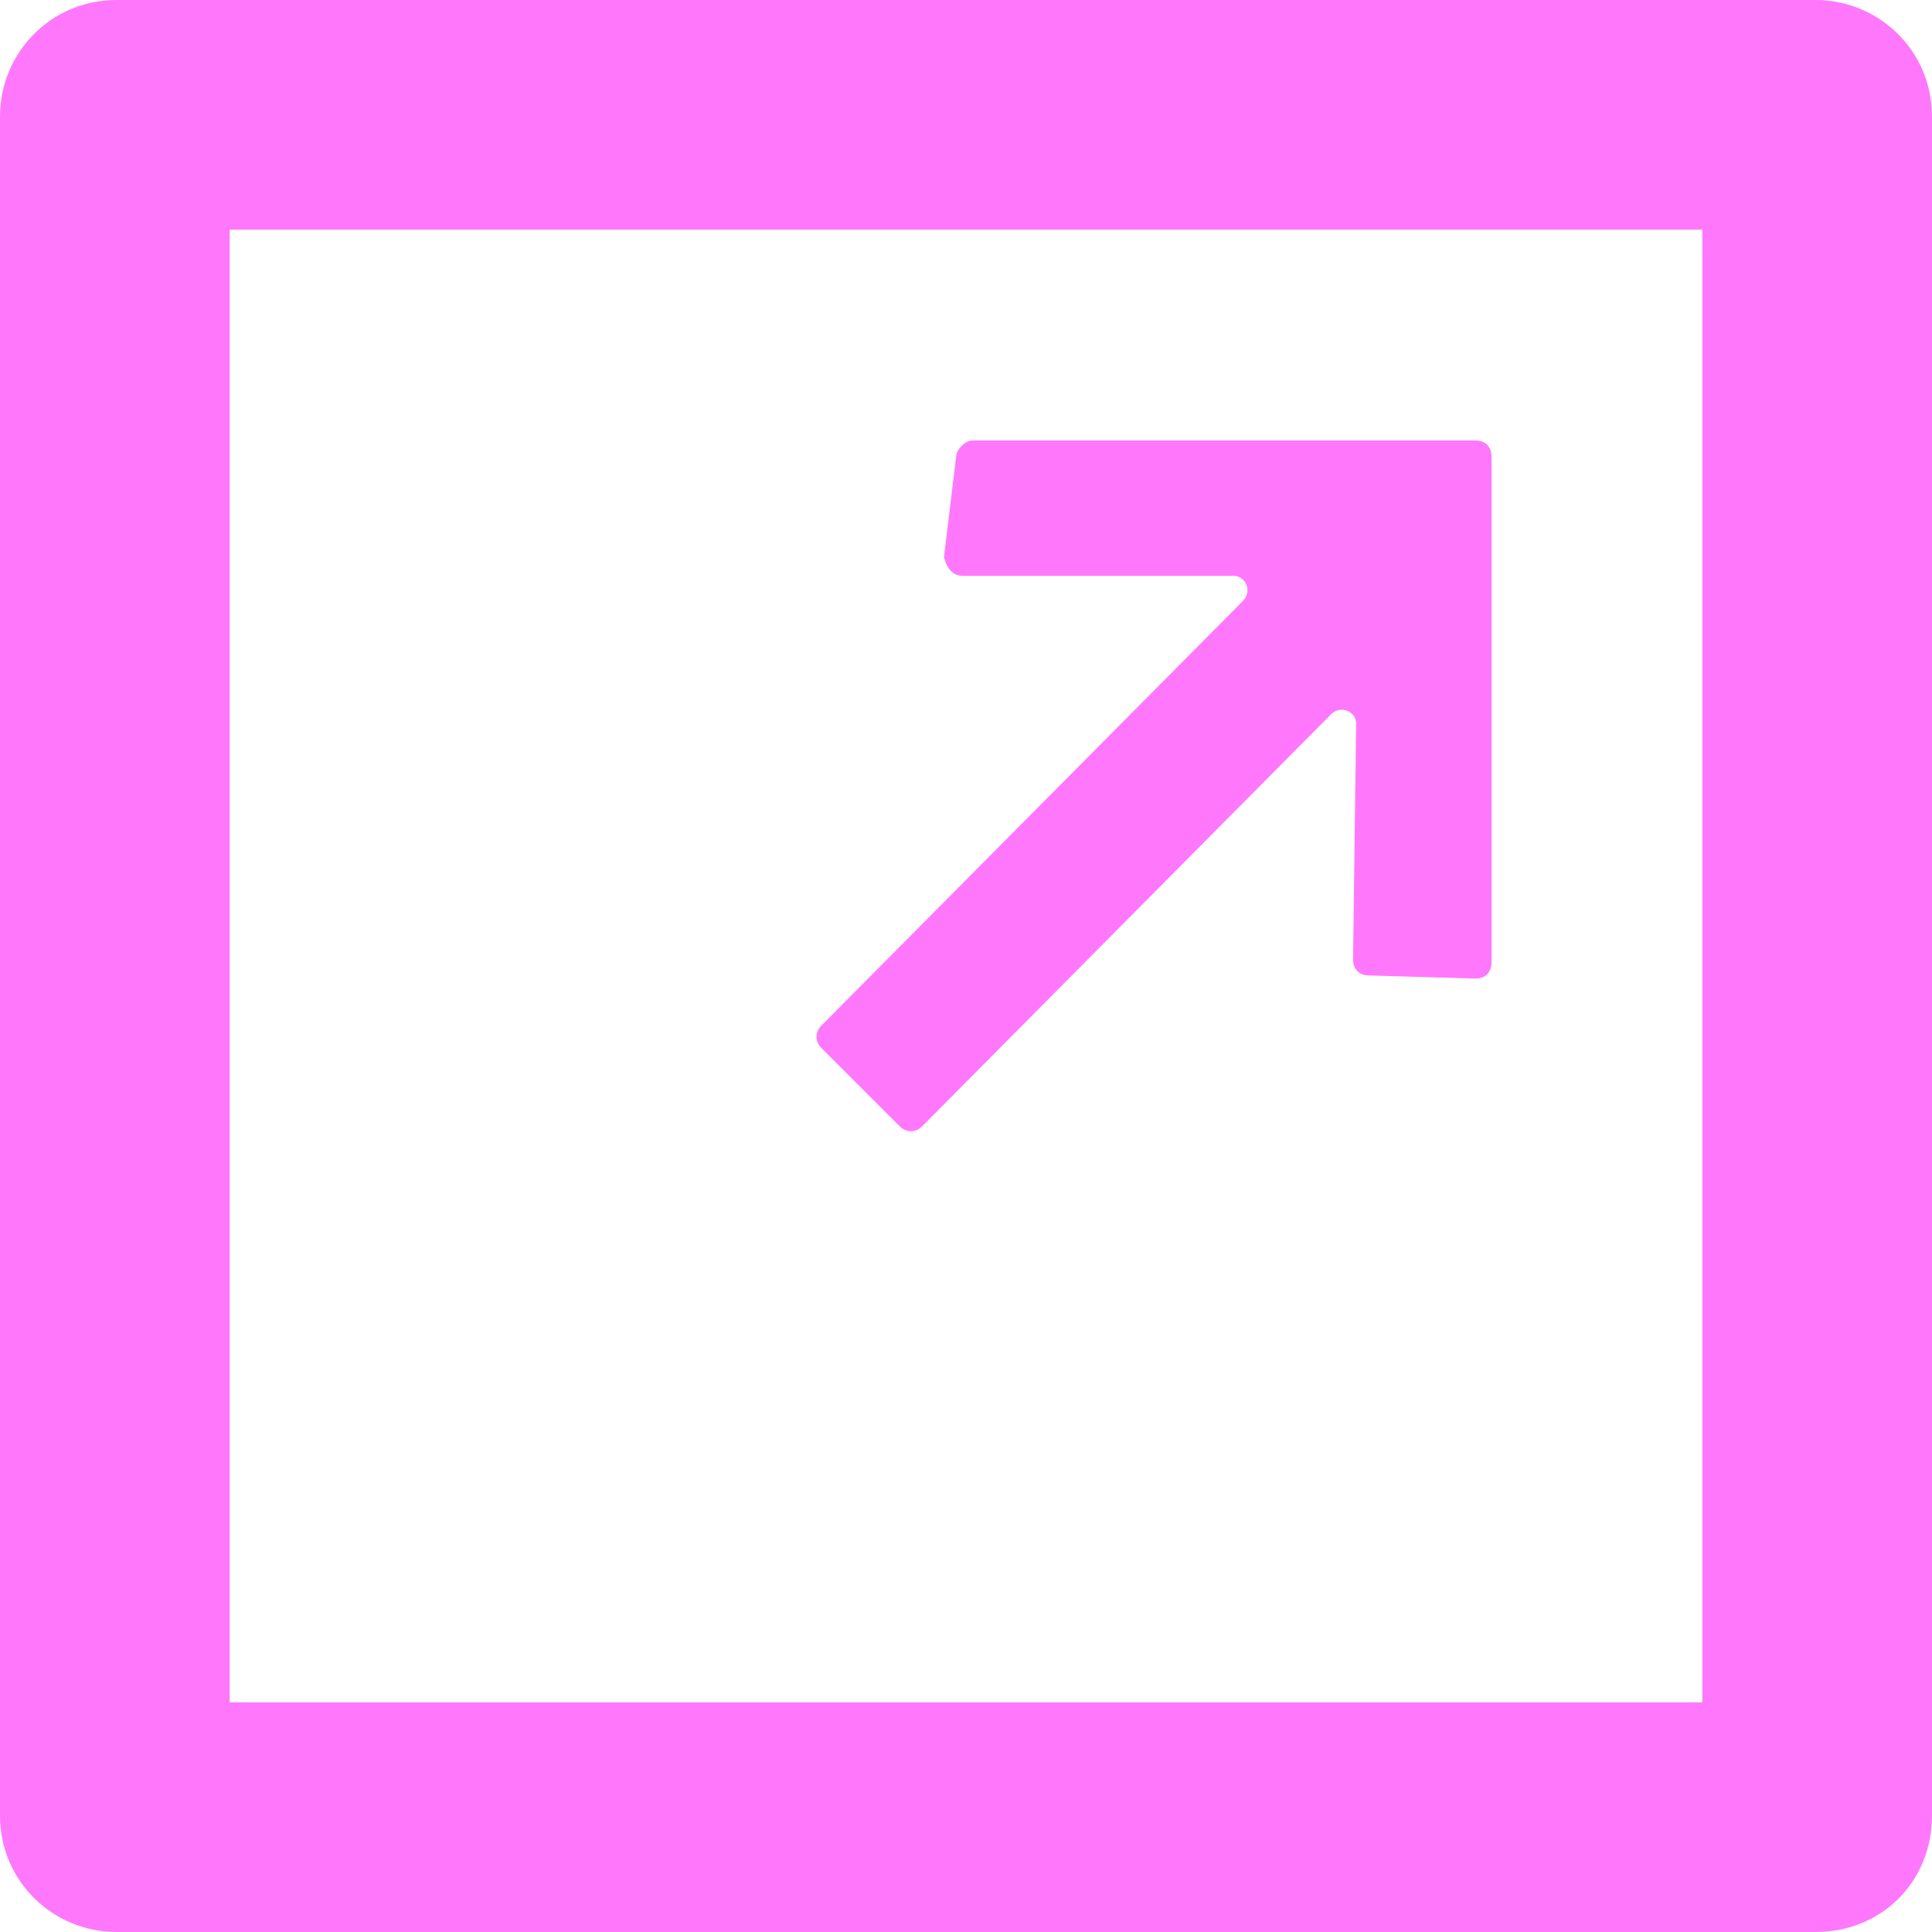
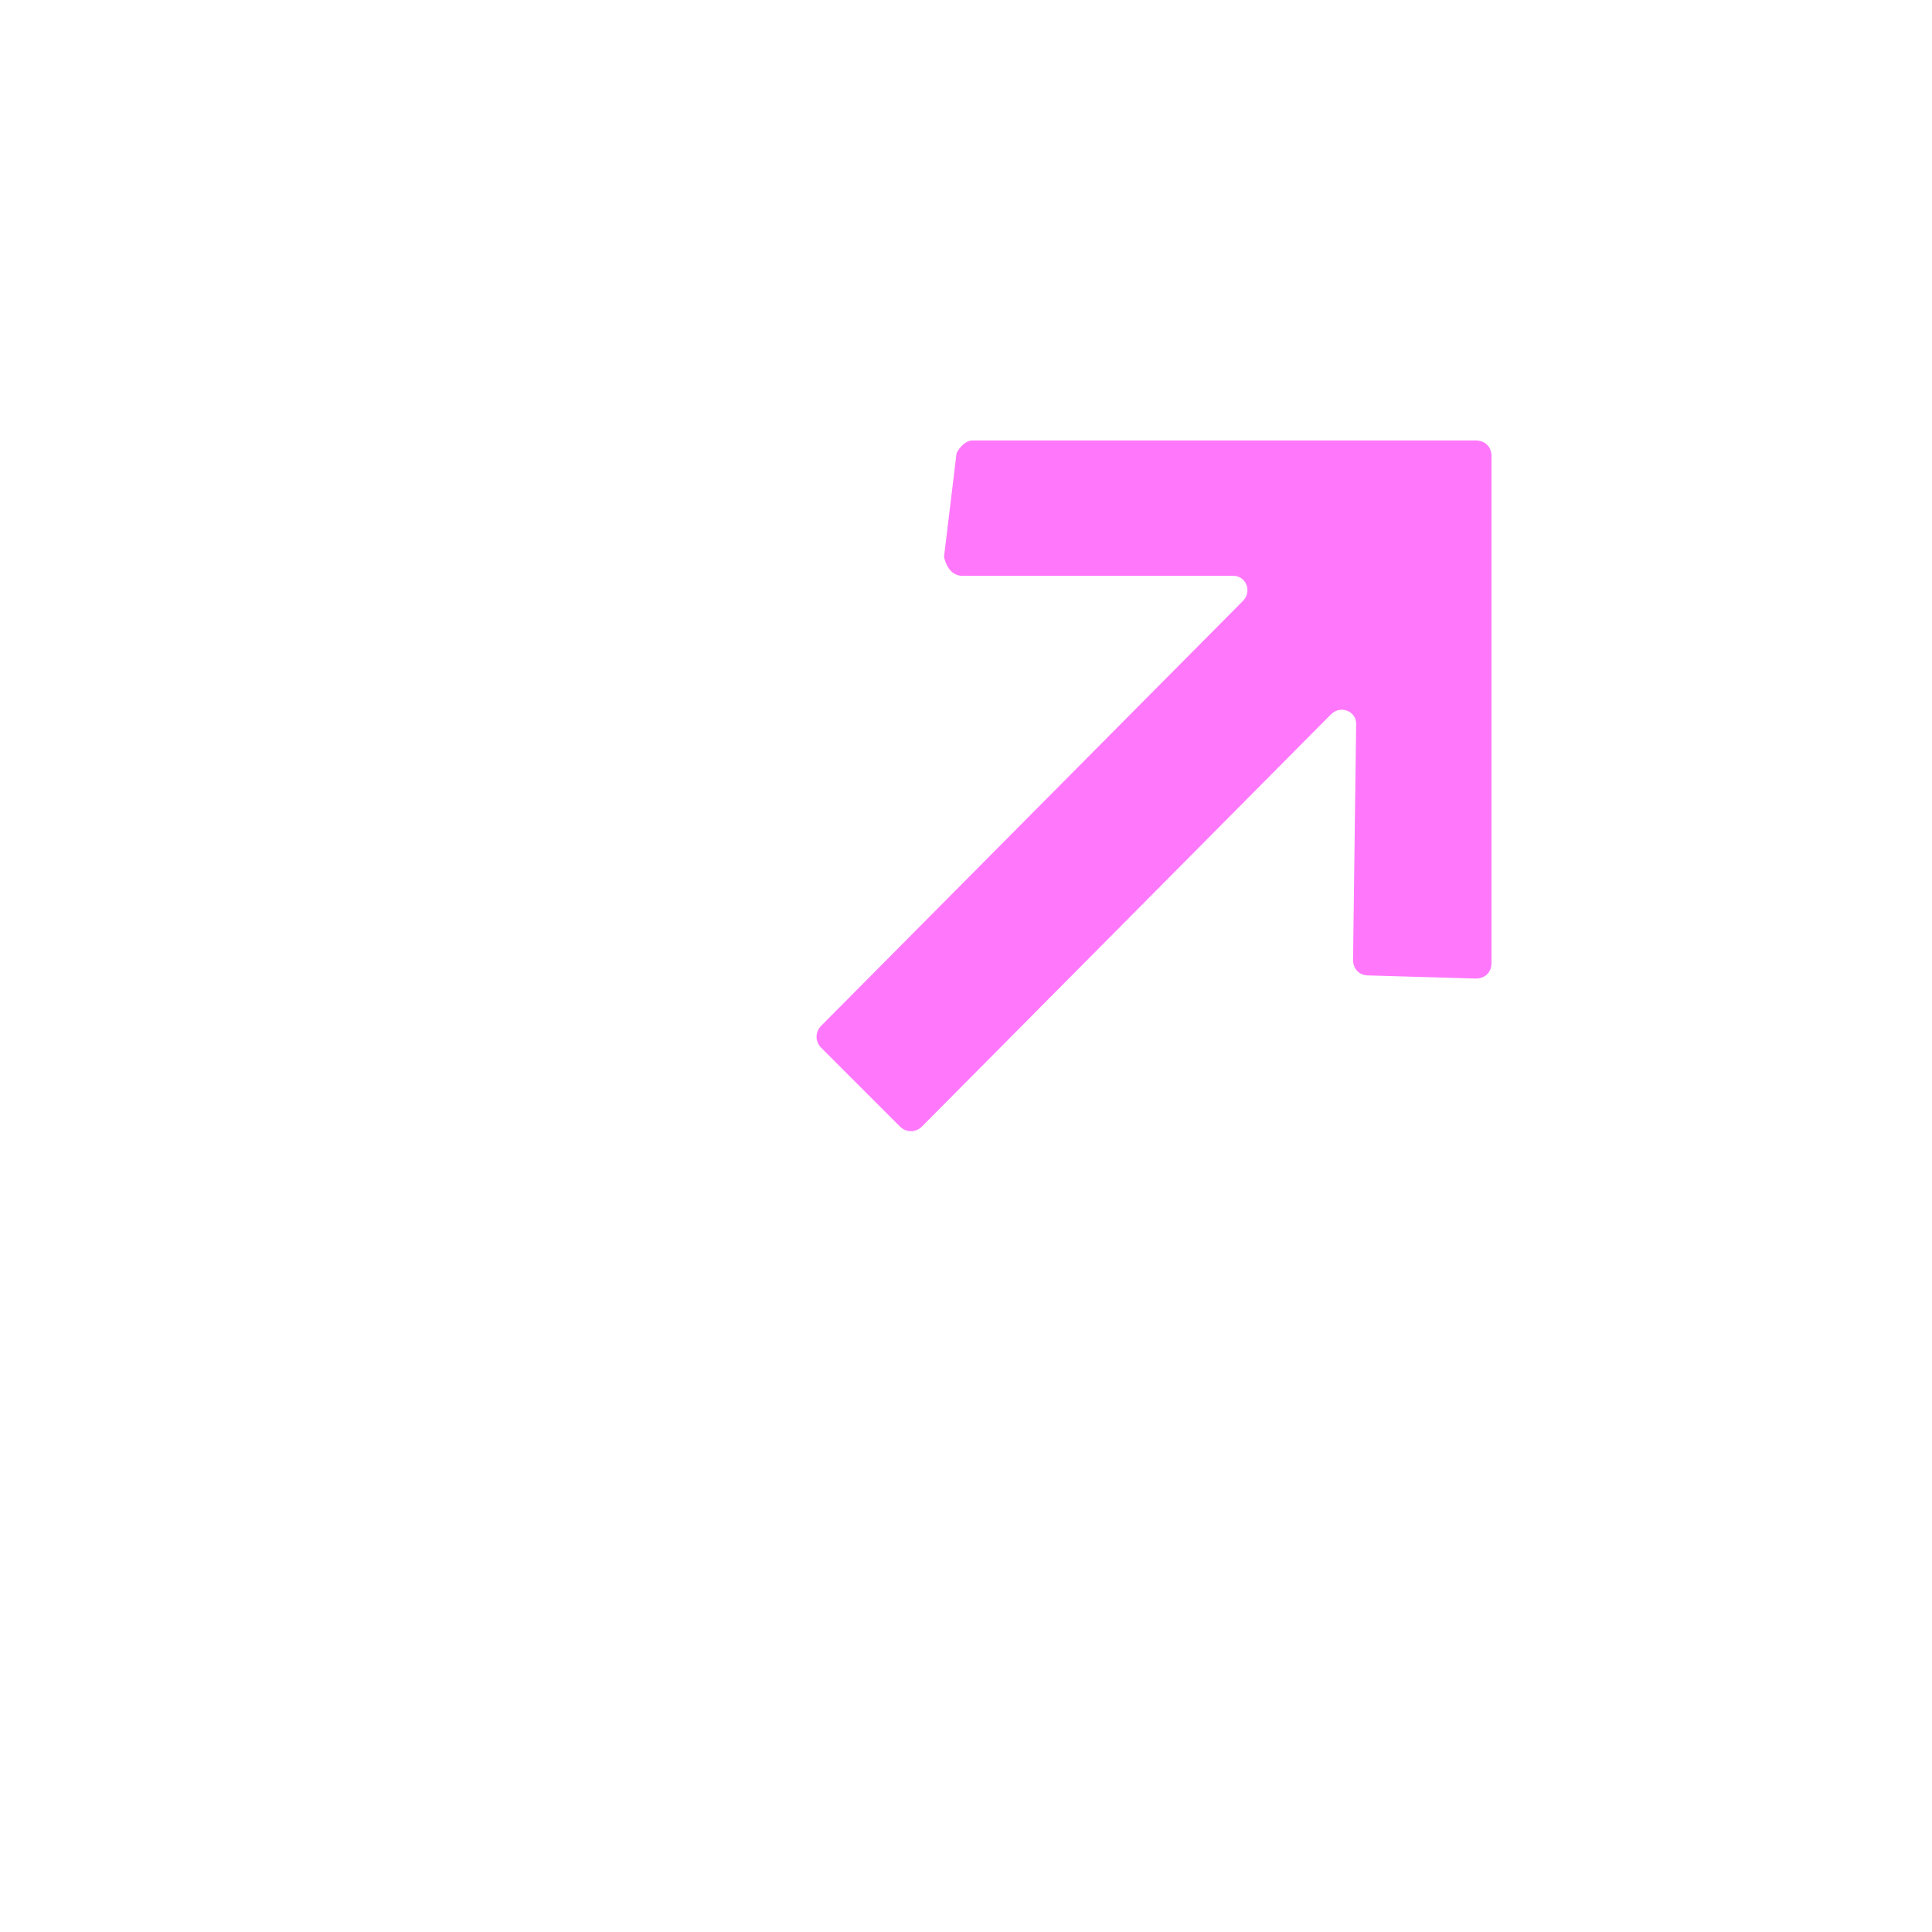
<svg xmlns="http://www.w3.org/2000/svg" width="18" height="18" viewBox="0 0 18 18" fill="none">
  <path d="M8.971 5.365H11.492C11.609 5.365 11.668 5.511 11.58 5.599L7.651 9.557C7.593 9.616 7.593 9.704 7.651 9.762L8.384 10.495C8.443 10.554 8.531 10.554 8.59 10.495L12.401 6.655C12.489 6.567 12.635 6.625 12.635 6.743L12.606 8.941C12.606 9.029 12.664 9.088 12.752 9.088L13.749 9.117C13.837 9.117 13.896 9.059 13.896 8.971V4.251C13.896 4.163 13.837 4.104 13.749 4.104H9.059C9 4.104 8.941 4.163 8.912 4.222L8.795 5.189C8.824 5.306 8.883 5.365 8.971 5.365Z" fill="#FF78FC" />
-   <path d="M16.915 18H1.085C0.498 18 0 17.531 0 16.915V1.085C0 0.498 0.469 0 1.085 0H16.915C17.502 0 18 0.469 18 1.085V16.915C18 17.531 17.531 18 16.915 18ZM2.14 15.86H15.86V2.14H2.14V15.86Z" fill="#FF78FC" />
</svg>